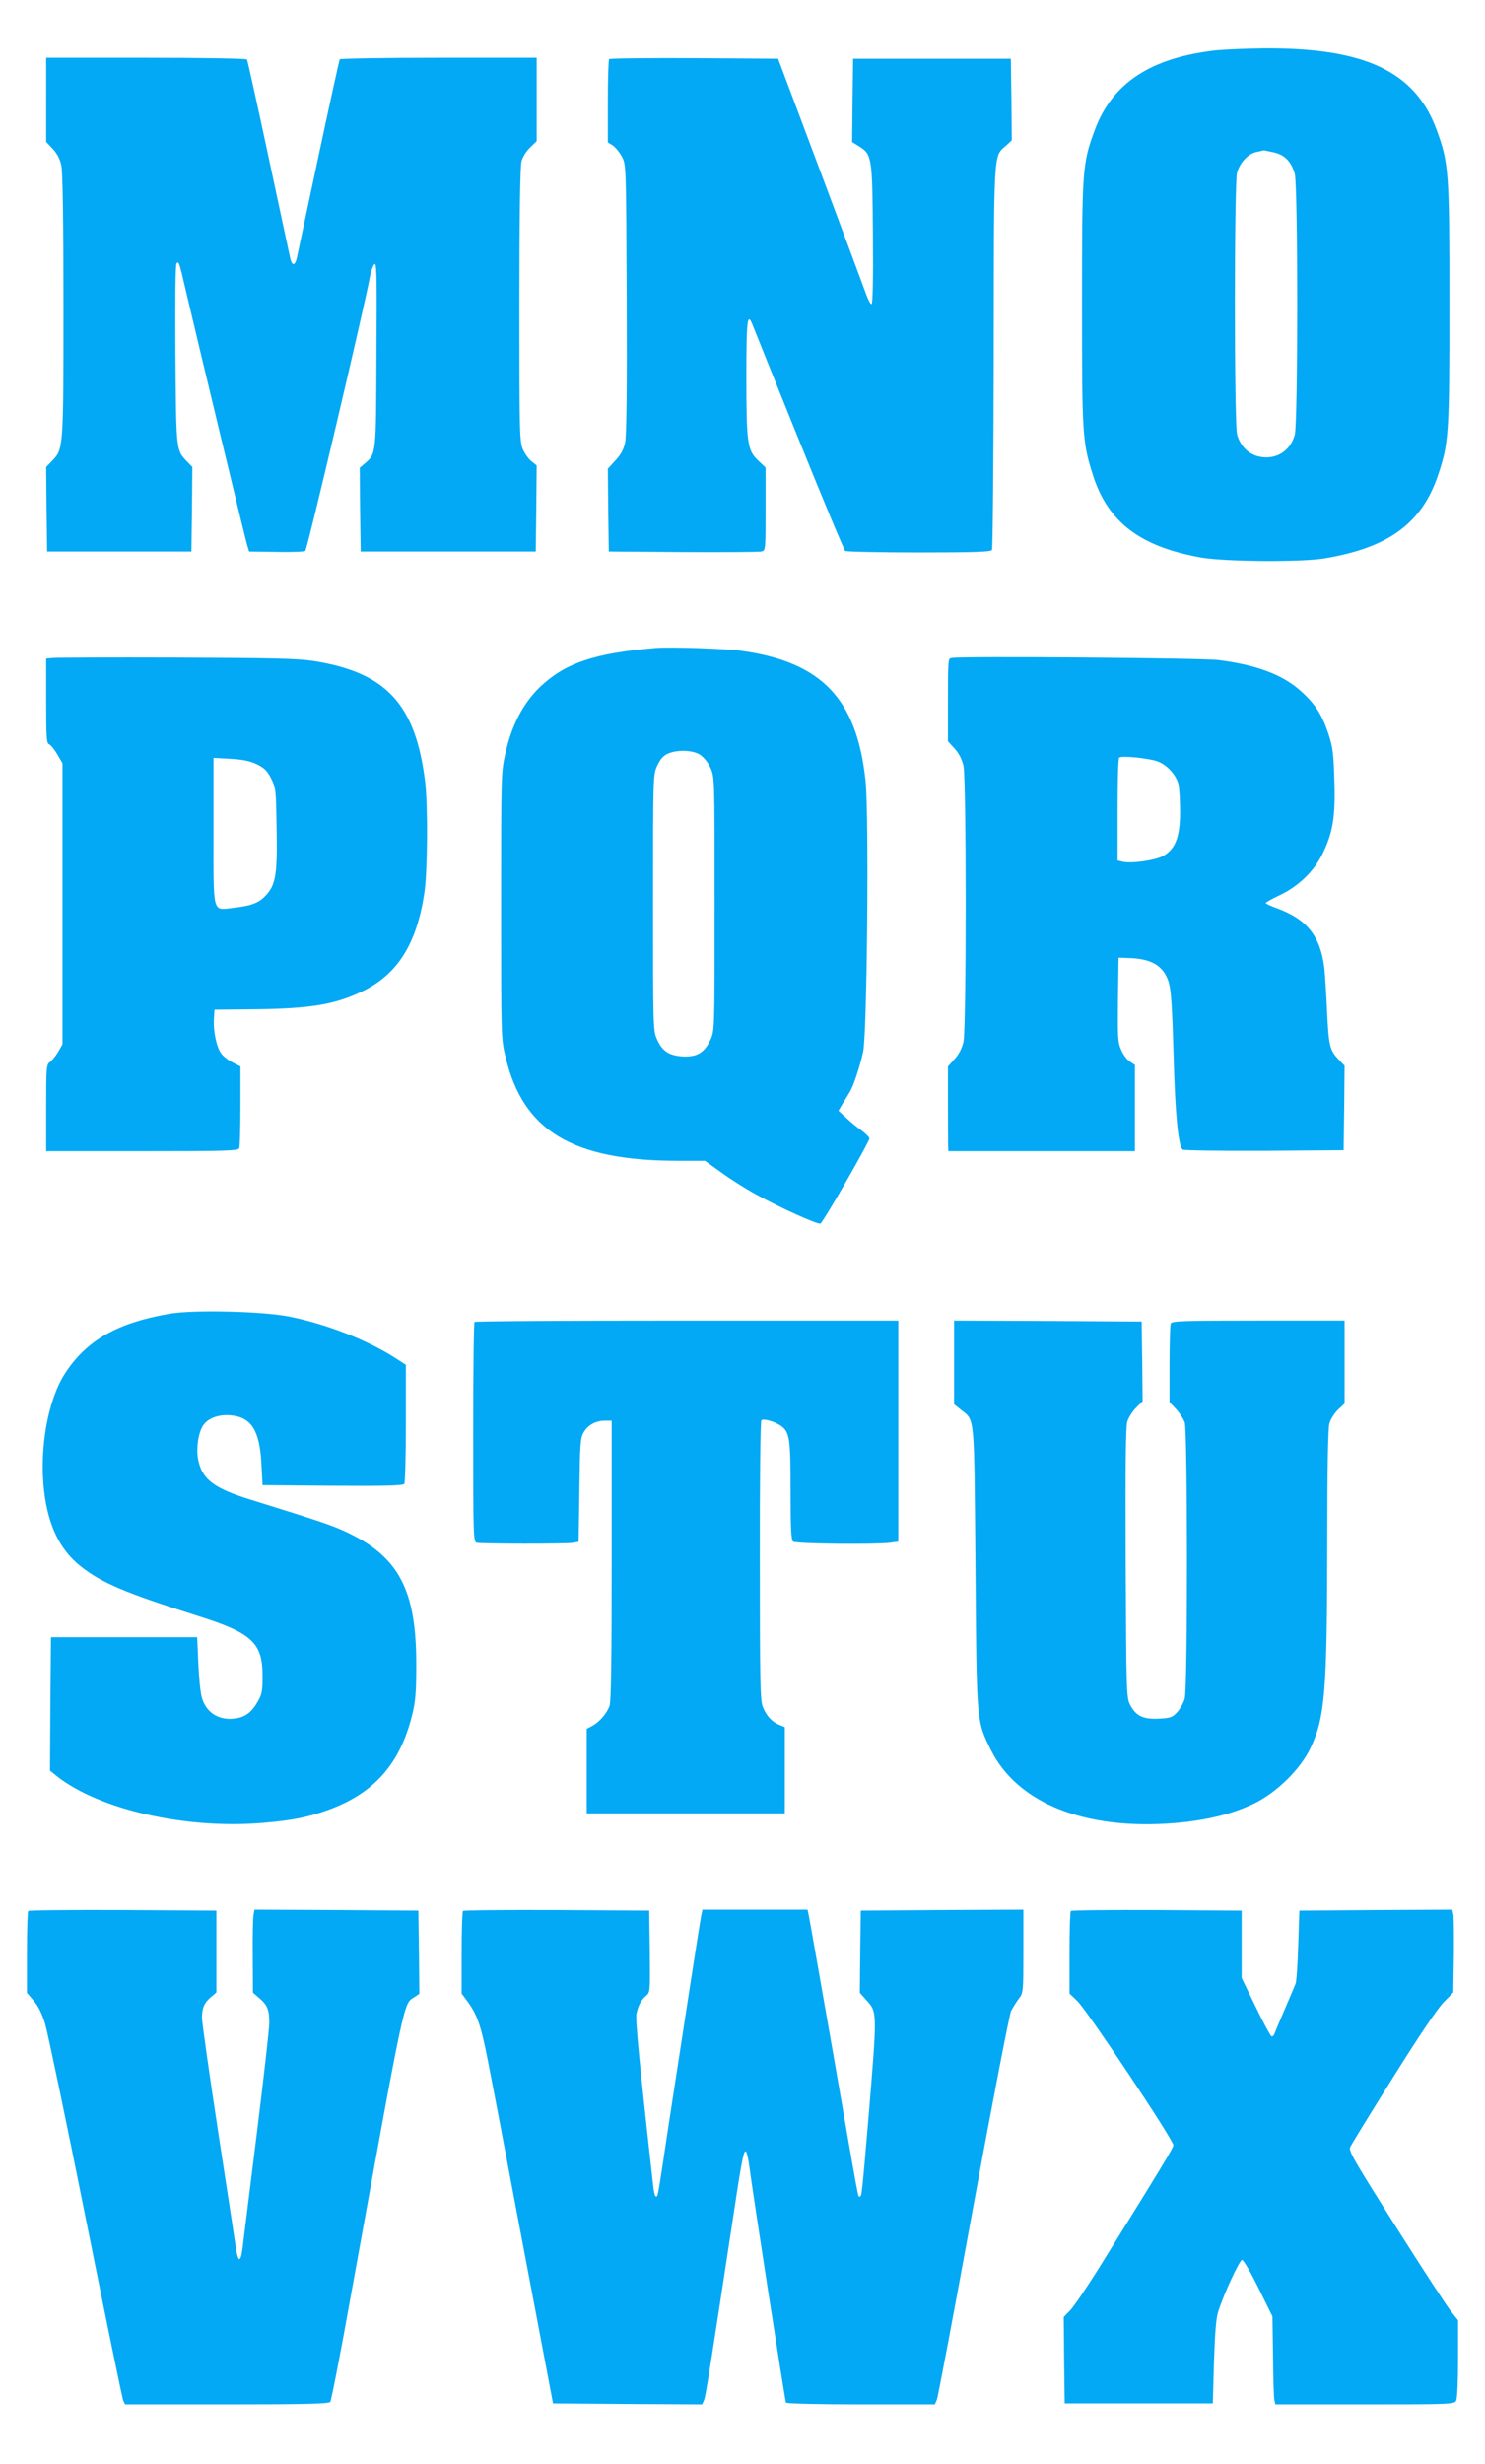
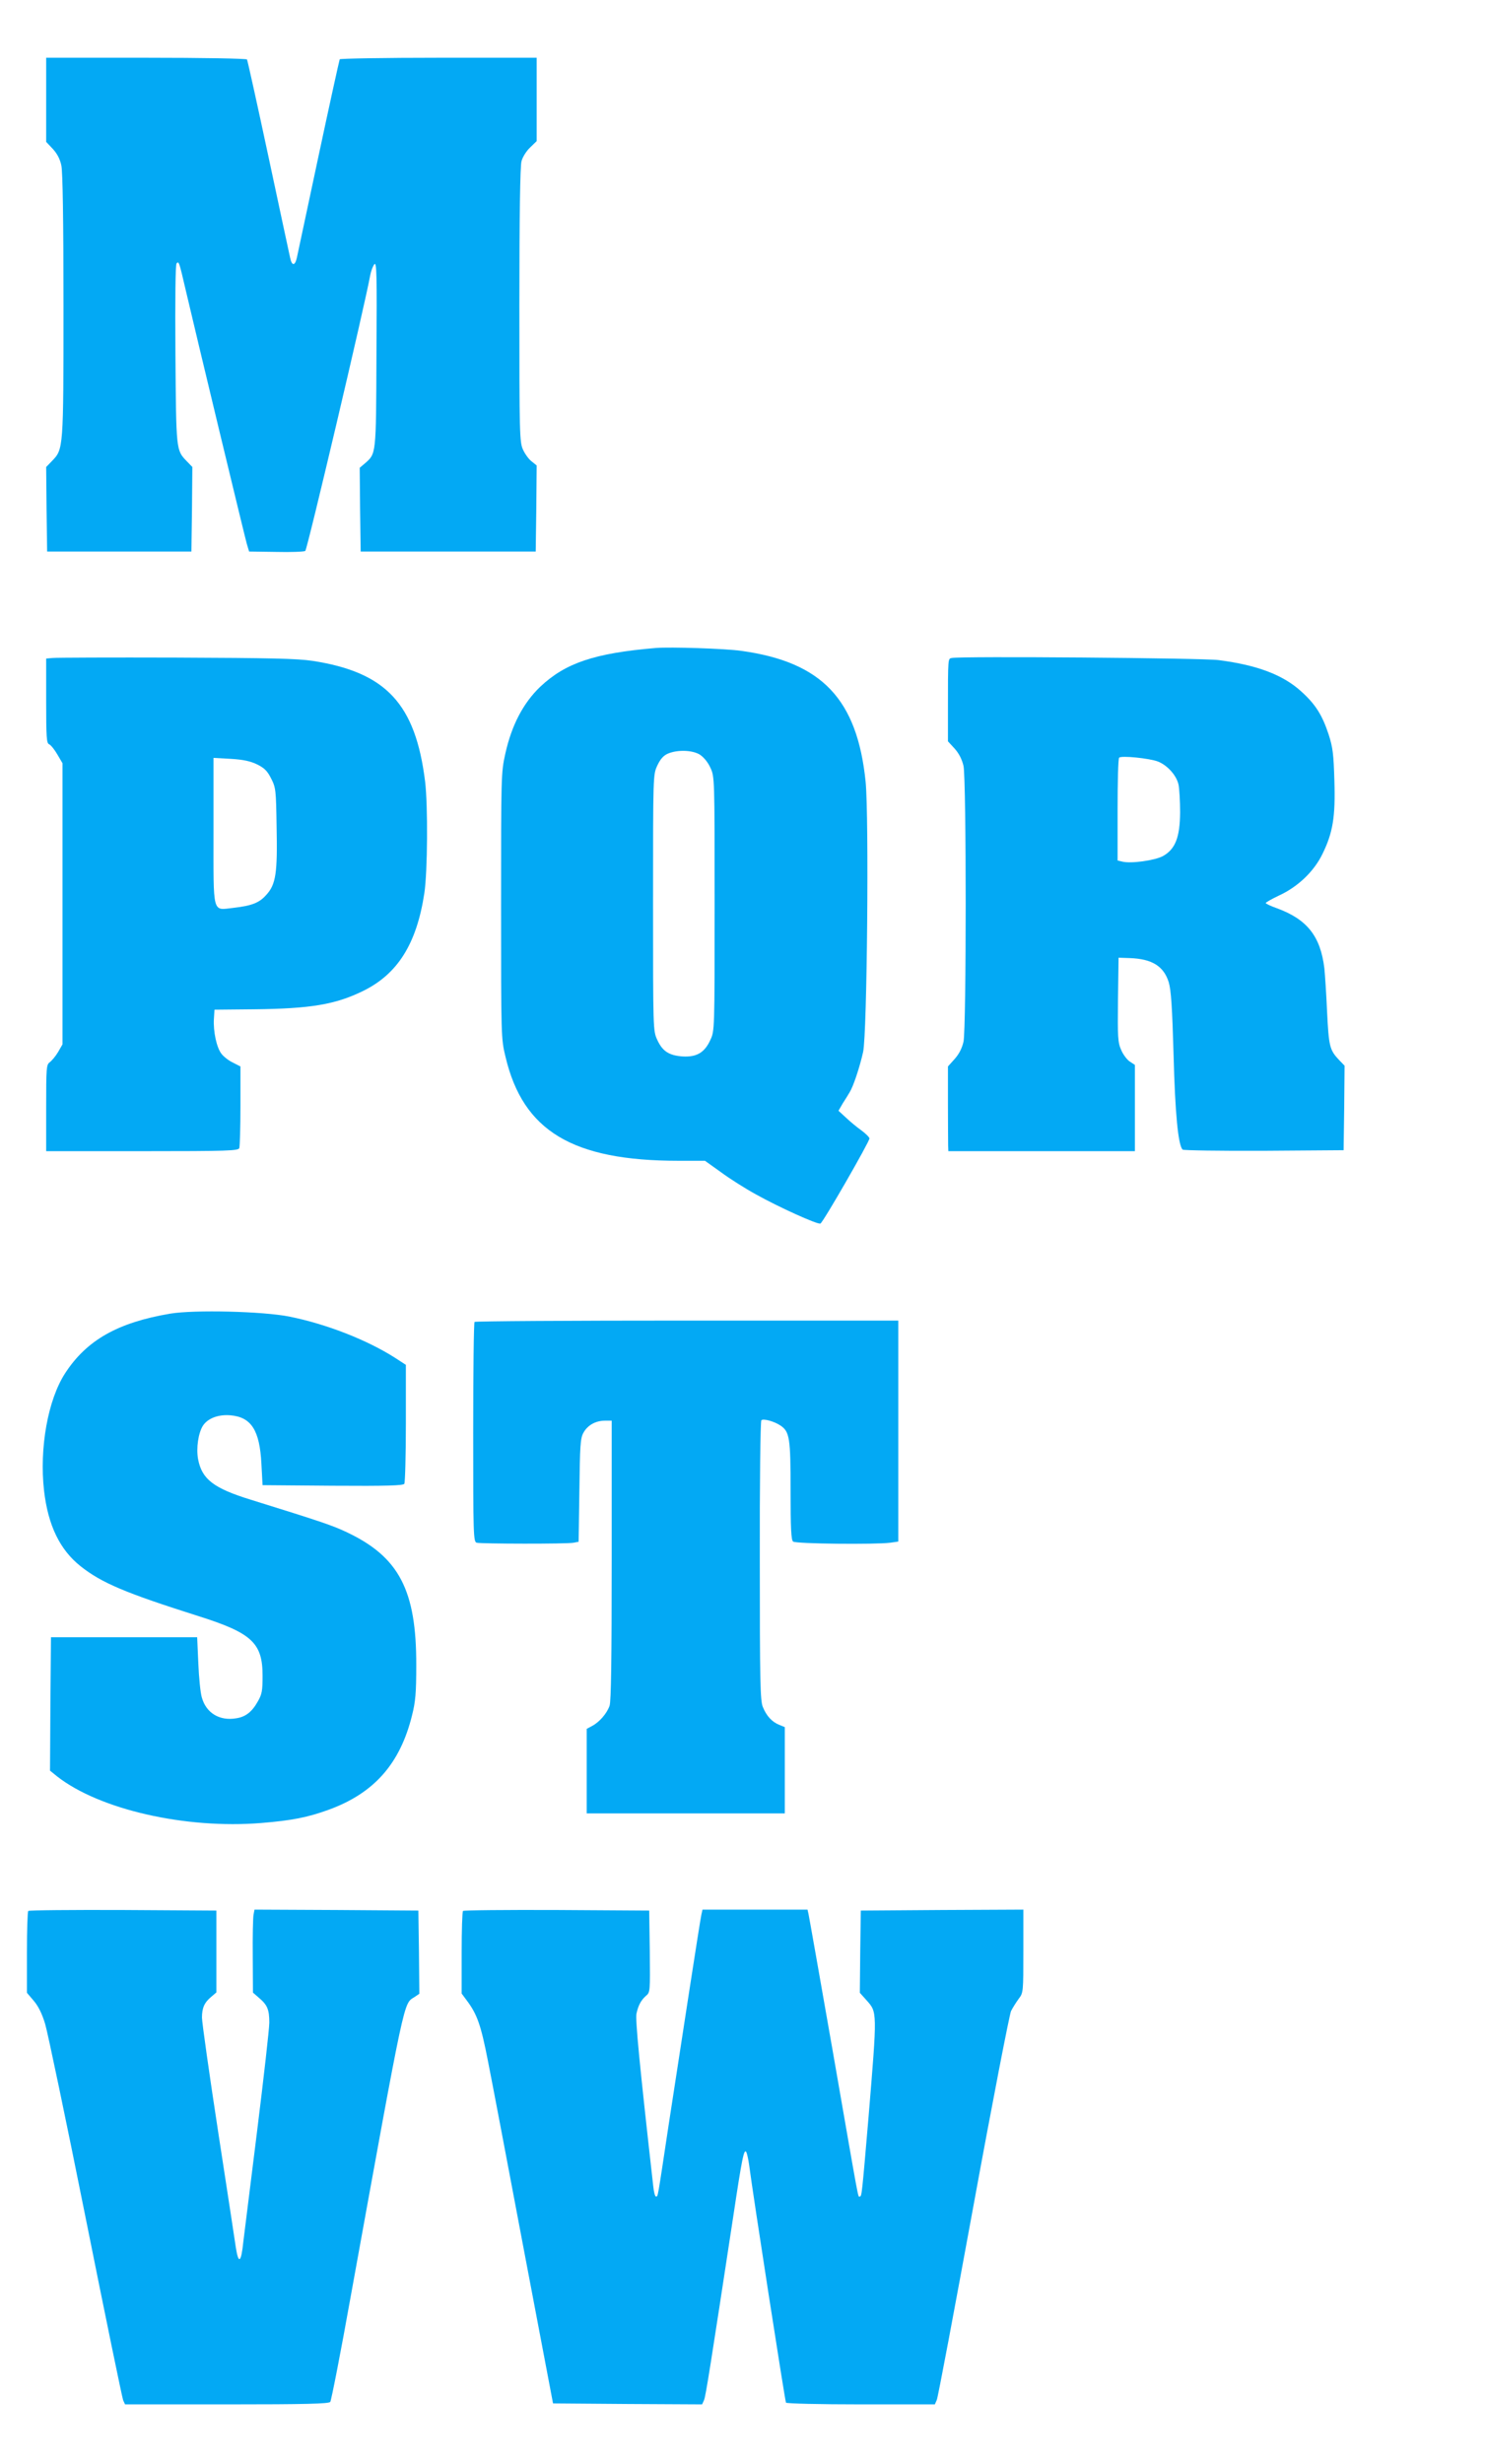
<svg xmlns="http://www.w3.org/2000/svg" version="1.0" width="772pt" height="1280pt" viewBox="0 0 772 1280" preserveAspectRatio="xMidYMid meet">
  <g transform="translate(0,1280) scale(0.1,-0.1)" fill="#03a9f4" stroke="none">
-     <path d="M6325 12539 c-343 -38 -545 -171 -635 -418 -63 -171 -65 -202 -65 -896 0 -685 2 -720 56 -891 78 -247 247 -375 567 -431 123 -21 517 -24 636 -4 333 55 506 181 591 430 57 169 60 211 60 891 0 690 -3 732 -66 904 -111 305 -374 429 -902 425 -89 -1 -198 -6 -242 -10z m294 -530 c59 -12 94 -48 112 -112 17 -62 17 -1295 0 -1356 -25 -89 -104 -134 -193 -111 -53 15 -92 57 -107 114 -15 60 -15 1305 0 1359 14 51 56 97 99 107 19 4 36 8 37 9 1 1 25 -4 52 -10z" />
    <path d="M240 12281 l0 -218 34 -36 c23 -25 38 -53 45 -87 7 -34 11 -278 11 -729 0 -745 0 -744 -60 -806 l-30 -31 2 -220 3 -219 375 0 375 0 3 219 2 220 -29 30 c-56 58 -55 54 -59 555 -2 289 0 467 6 473 12 12 13 9 47 -137 56 -240 307 -1282 318 -1320 l12 -40 140 -2 c77 -2 146 1 152 5 10 6 311 1282 338 1434 4 20 13 45 21 55 12 15 14 -51 11 -467 -2 -530 -1 -515 -61 -568 l-26 -22 2 -218 3 -217 455 0 455 0 3 223 2 224 -26 21 c-15 11 -35 39 -45 61 -18 39 -19 81 -19 751 0 462 4 723 11 747 5 21 25 53 44 71 l35 34 0 217 0 216 -509 0 c-281 0 -512 -4 -515 -8 -2 -4 -52 -230 -110 -502 -58 -272 -109 -511 -113 -530 -10 -43 -26 -42 -35 2 -4 18 -55 255 -113 527 -58 271 -108 497 -111 502 -3 5 -233 9 -525 9 l-519 0 0 -219z" />
-     <path d="M3167 12493 c-4 -3 -7 -102 -7 -219 l0 -214 26 -16 c14 -10 35 -35 47 -58 22 -41 22 -42 25 -735 2 -478 -1 -711 -8 -748 -8 -39 -22 -64 -51 -95 l-39 -43 2 -215 3 -215 385 -3 c212 -1 395 0 408 3 22 5 22 6 22 221 l0 215 -39 37 c-56 53 -61 91 -61 437 0 287 5 333 30 273 5 -13 113 -282 241 -598 128 -316 237 -578 243 -582 6 -4 178 -8 383 -8 287 0 374 3 380 13 4 6 8 458 9 1002 1 1095 -2 1040 65 1099 l29 27 -2 212 -3 212 -410 0 -410 0 -3 -217 -2 -216 34 -21 c69 -43 71 -53 74 -458 2 -239 -1 -363 -7 -363 -6 0 -18 23 -28 51 -10 28 -117 315 -238 638 l-220 586 -436 3 c-239 1 -439 -1 -442 -5z" />
    <path d="M3410 9434 c-320 -27 -470 -78 -601 -201 -88 -84 -149 -199 -182 -348 -22 -98 -22 -115 -22 -790 0 -681 0 -691 23 -785 91 -385 348 -540 899 -540 l138 0 84 -60 c46 -34 127 -85 180 -114 120 -67 321 -158 336 -152 13 4 255 425 255 442 0 6 -19 25 -42 42 -24 17 -60 47 -81 67 l-38 35 22 38 c13 20 29 46 36 58 19 30 52 129 70 209 21 93 31 1225 13 1405 -44 428 -227 621 -646 679 -83 12 -370 21 -444 15z m228 -554 c20 -13 42 -39 55 -68 22 -47 22 -50 22 -707 0 -657 0 -660 -22 -707 -30 -66 -71 -90 -144 -86 -71 5 -105 27 -132 86 -22 47 -22 52 -22 712 0 665 0 665 22 713 16 34 32 52 55 62 49 21 127 19 166 -5z" />
    <path d="M273 9382 l-33 -3 0 -220 c0 -188 2 -220 15 -225 9 -4 28 -27 43 -53 l27 -46 0 -730 0 -730 -23 -40 c-13 -22 -33 -45 -43 -53 -18 -12 -19 -28 -19 -238 l0 -224 499 0 c446 0 500 2 505 16 3 9 6 107 6 220 l0 204 -39 20 c-22 10 -48 31 -59 45 -26 32 -44 118 -40 182 l3 48 204 2 c296 3 424 25 566 94 182 88 281 246 321 509 17 113 19 456 4 580 -50 404 -203 568 -585 627 -81 12 -217 15 -710 17 -335 1 -625 0 -642 -2z m1064 -553 c38 -19 53 -34 73 -74 24 -47 25 -60 28 -251 5 -240 -4 -299 -54 -353 -36 -41 -75 -56 -170 -67 -112 -12 -104 -43 -104 398 l0 381 90 -5 c66 -4 101 -12 137 -29z" />
    <path d="M4948 9382 c-20 -4 -20 3 -20 -265 l0 -168 35 -38 c23 -26 38 -56 46 -90 15 -72 15 -1360 0 -1432 -8 -35 -23 -64 -46 -90 l-35 -39 0 -193 c0 -105 1 -204 1 -219 l1 -28 485 0 485 0 0 224 0 224 -26 17 c-14 9 -35 36 -45 60 -18 40 -19 65 -17 262 l3 218 58 -2 c116 -4 177 -42 203 -126 12 -40 18 -130 25 -377 8 -307 24 -469 47 -492 4 -4 195 -7 423 -6 l414 3 3 219 2 220 -29 30 c-49 52 -53 71 -62 250 -4 94 -11 195 -14 225 -20 167 -89 255 -247 313 -32 11 -58 24 -58 27 0 3 31 21 69 39 98 45 182 125 226 216 54 110 68 192 62 381 -4 137 -8 172 -30 240 -33 100 -68 156 -141 222 -95 87 -229 138 -431 164 -84 11 -1343 21 -1387 11z m1072 -538 c50 -20 97 -73 107 -121 4 -21 8 -85 8 -143 -1 -130 -25 -191 -89 -227 -43 -23 -166 -40 -211 -29 l-25 6 0 264 c0 144 3 266 8 270 11 12 158 -3 202 -20z" />
    <path d="M885 5976 c-272 -46 -434 -137 -546 -309 -90 -138 -135 -389 -110 -611 21 -180 82 -307 191 -393 109 -86 232 -138 611 -258 279 -88 334 -140 334 -310 0 -78 -3 -96 -25 -134 -30 -54 -64 -80 -112 -87 -87 -15 -157 28 -179 109 -7 23 -15 103 -18 177 l-6 135 -380 0 -380 0 -3 -347 -2 -346 37 -30 c220 -172 667 -274 1061 -242 159 13 241 29 351 69 236 86 371 239 433 490 18 71 22 117 22 261 1 388 -89 561 -358 689 -75 36 -134 56 -501 170 -195 60 -255 107 -275 210 -11 58 1 137 25 175 25 38 79 59 142 54 109 -9 153 -77 162 -252 l6 -111 364 -3 c285 -2 366 1 373 10 4 7 8 149 8 316 l0 302 -57 37 c-146 93 -356 175 -550 214 -137 27 -491 36 -618 15z" />
    <path d="M2467 5933 c-4 -3 -7 -262 -7 -574 0 -532 1 -568 18 -573 23 -6 470 -7 504 0 l26 5 4 267 c3 232 5 271 21 299 21 39 63 63 112 63 l35 0 0 -724 c0 -513 -3 -733 -11 -757 -14 -40 -53 -85 -91 -105 l-28 -15 0 -219 0 -220 515 0 515 0 0 224 0 224 -29 12 c-38 15 -66 46 -85 92 -14 32 -16 134 -16 759 -1 397 3 726 8 731 10 10 66 -5 99 -27 48 -32 53 -64 53 -338 0 -197 3 -257 13 -265 14 -12 427 -16 505 -6 l42 6 0 574 0 574 -1098 0 c-604 0 -1102 -3 -1105 -7z" />
-     <path d="M4960 5723 l0 -218 35 -28 c74 -59 69 -10 76 -817 6 -814 5 -797 80 -950 137 -276 487 -417 948 -381 169 14 304 46 420 102 118 57 242 179 294 289 76 161 86 294 87 1080 0 382 4 578 11 605 6 22 26 54 45 72 l34 32 0 215 0 216 -449 0 c-400 0 -450 -2 -455 -16 -3 -9 -6 -104 -6 -212 l0 -196 34 -36 c18 -19 38 -50 45 -69 15 -46 16 -1379 0 -1434 -5 -21 -23 -52 -38 -70 -26 -28 -35 -32 -97 -35 -83 -4 -120 15 -150 74 -18 37 -19 72 -22 734 -2 494 0 706 8 734 6 21 27 54 46 73 l34 34 -2 207 -3 207 -487 3 -488 2 0 -217z" />
    <path d="M147 2873 c-4 -3 -7 -100 -7 -216 l0 -209 35 -41 c24 -28 44 -68 60 -122 13 -44 108 -496 210 -1005 102 -509 190 -935 195 -948 l10 -22 529 0 c411 0 531 3 538 13 5 6 54 255 107 552 287 1582 273 1513 331 1551 l25 17 -2 216 -3 216 -426 3 -426 2 -5 -27 c-3 -16 -5 -113 -4 -216 l1 -188 31 -27 c44 -37 54 -61 54 -129 0 -31 -29 -287 -64 -568 -35 -280 -67 -537 -71 -570 -11 -109 -25 -120 -39 -30 -3 22 -44 290 -91 595 -47 306 -85 575 -85 599 0 50 12 78 48 108 l27 23 0 212 0 213 -486 3 c-267 1 -489 -1 -492 -5z" />
    <path d="M2407 2873 c-4 -3 -7 -101 -7 -218 l0 -211 26 -35 c55 -73 74 -129 110 -312 20 -100 104 -542 187 -982 l152 -800 388 -3 387 -2 10 22 c9 21 33 175 151 948 47 313 57 361 69 340 4 -8 11 -40 15 -70 18 -142 186 -1223 191 -1231 3 -5 176 -9 390 -9 l384 0 10 23 c6 12 91 465 190 1005 99 541 188 998 196 1015 9 18 27 46 40 64 24 31 24 36 24 247 l0 216 -422 -2 -423 -3 -3 -214 -2 -213 34 -38 c57 -64 57 -54 11 -610 -34 -398 -35 -410 -45 -410 -11 0 2 -65 -140 750 -67 382 -124 705 -127 718 l-5 22 -273 0 -273 0 -6 -27 c-7 -31 -101 -642 -171 -1098 -58 -384 -54 -365 -65 -365 -5 0 -11 24 -14 53 -72 638 -94 868 -87 898 10 44 24 69 50 92 21 17 21 24 19 230 l-3 212 -481 3 c-264 1 -484 -1 -487 -5z" />
-     <path d="M5567 2873 c-4 -3 -7 -101 -7 -218 l0 -211 41 -39 c53 -52 499 -721 499 -749 0 -13 -53 -101 -389 -641 -62 -99 -128 -196 -147 -216 l-34 -35 2 -225 3 -224 385 0 385 0 6 215 c5 151 11 229 22 262 30 94 111 268 124 268 8 0 46 -66 86 -147 l72 -146 3 -206 c1 -113 4 -216 7 -228 l5 -23 465 0 c449 0 465 1 475 19 6 12 10 101 10 219 l0 199 -39 49 c-21 27 -150 224 -285 438 -216 341 -246 393 -237 412 5 12 105 175 222 361 132 211 231 358 263 391 l51 52 3 193 c1 105 0 202 -3 215 l-5 22 -398 -2 -397 -3 -6 -180 c-3 -99 -9 -189 -14 -200 -4 -11 -29 -69 -55 -130 -26 -60 -50 -118 -54 -128 -3 -10 -10 -17 -16 -15 -5 2 -43 71 -82 153 l-73 150 0 175 0 175 -441 3 c-242 1 -444 -1 -447 -5z" />
  </g>
</svg>